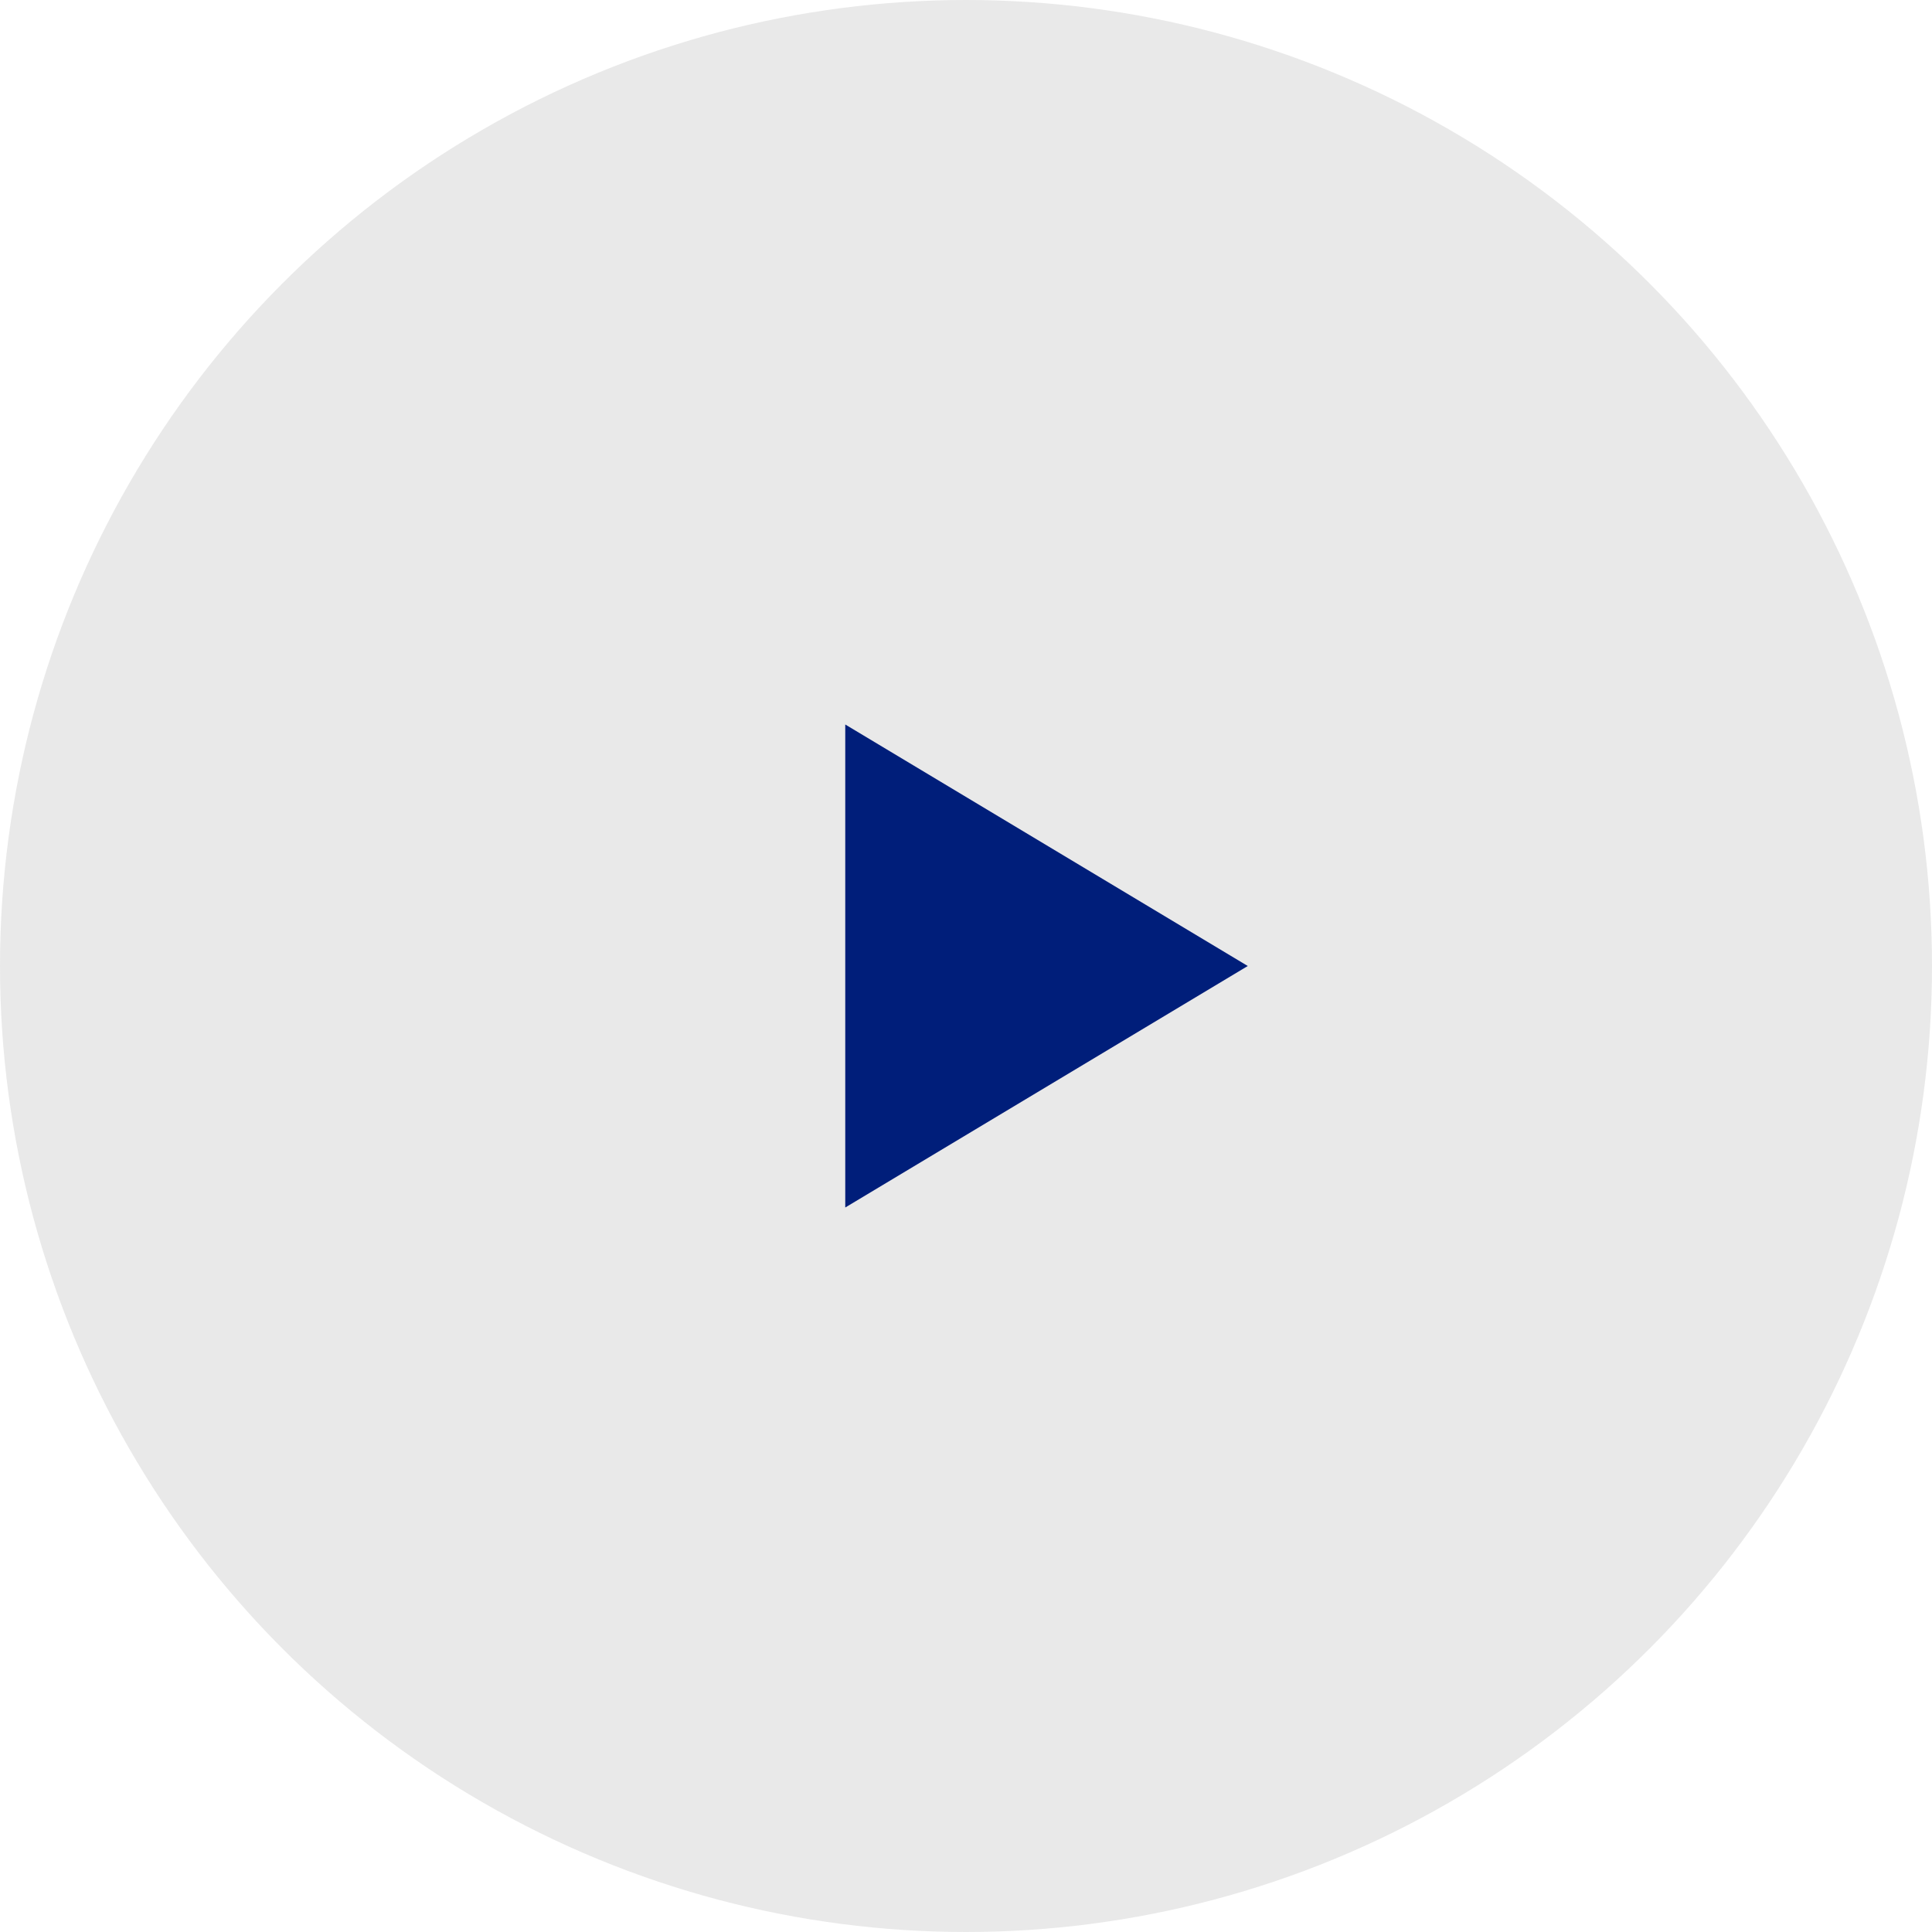
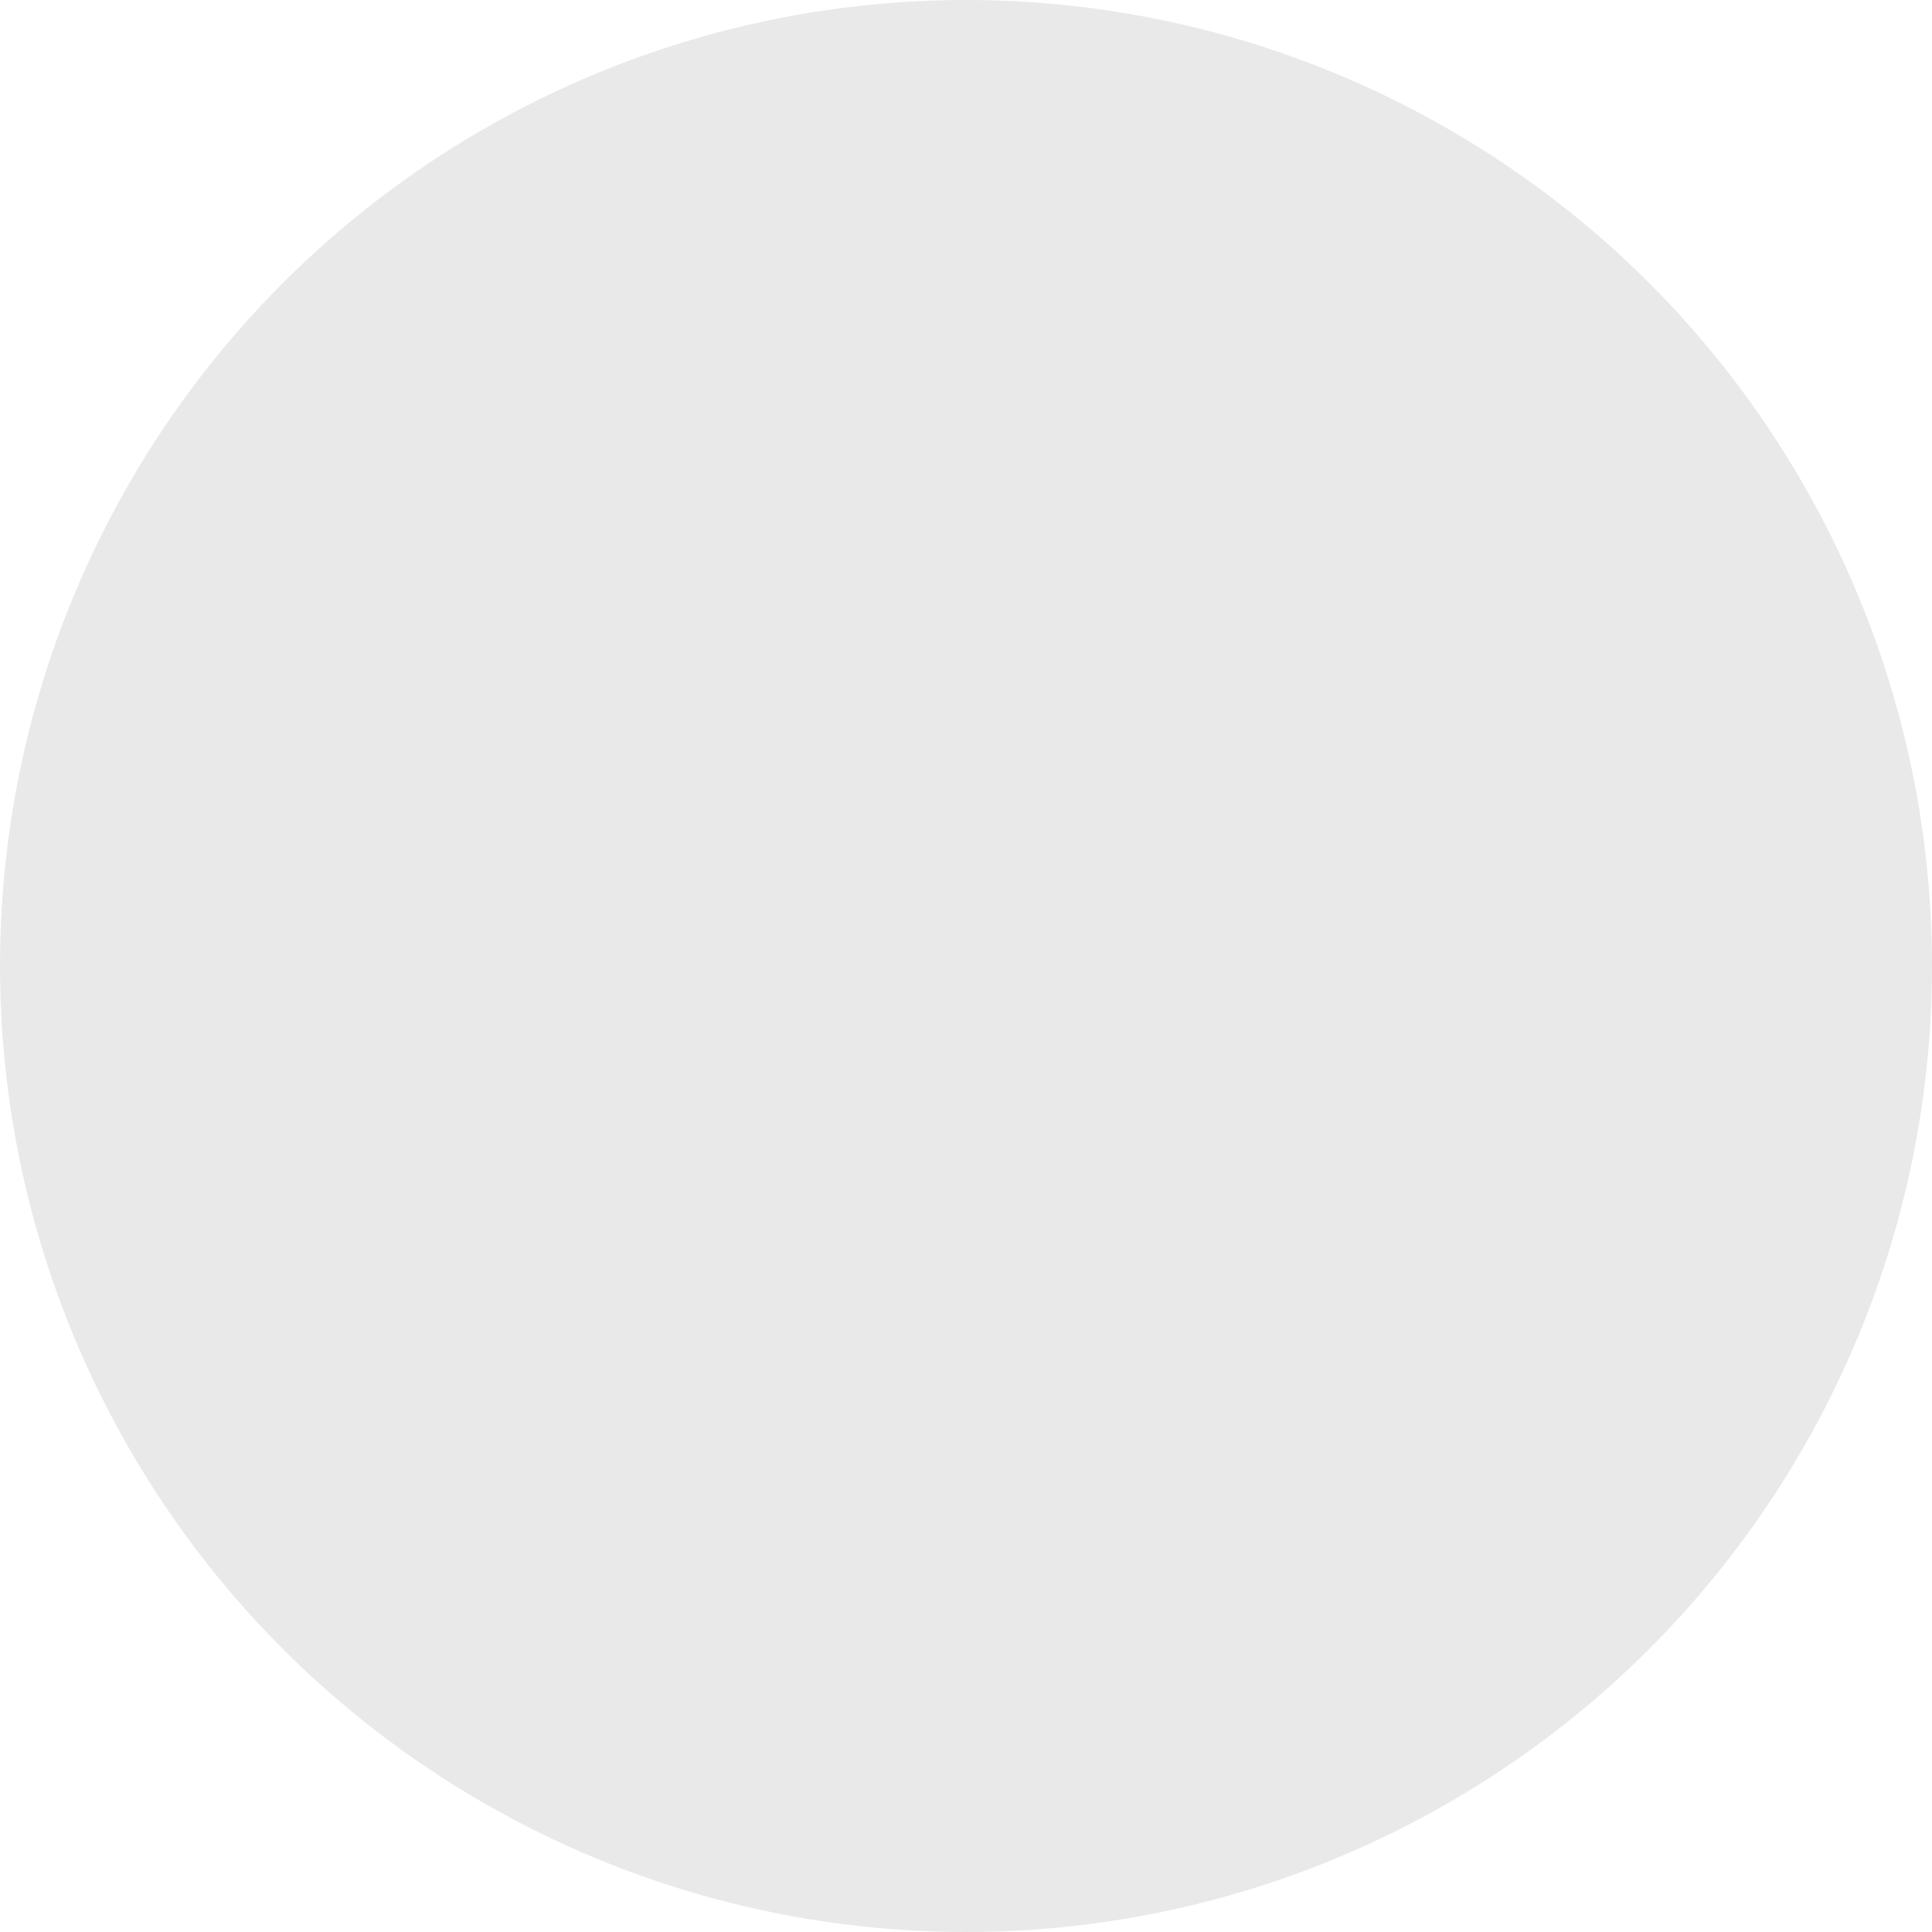
<svg xmlns="http://www.w3.org/2000/svg" width="80" height="80" viewBox="0 0 80 80" fill="none">
  <circle cx="40" cy="40" r="40" fill="#E5E5E5" fill-opacity="0.85" />
-   <path d="M35 50L51.667 40L35 30V50Z" fill="#001E7A" />
</svg>